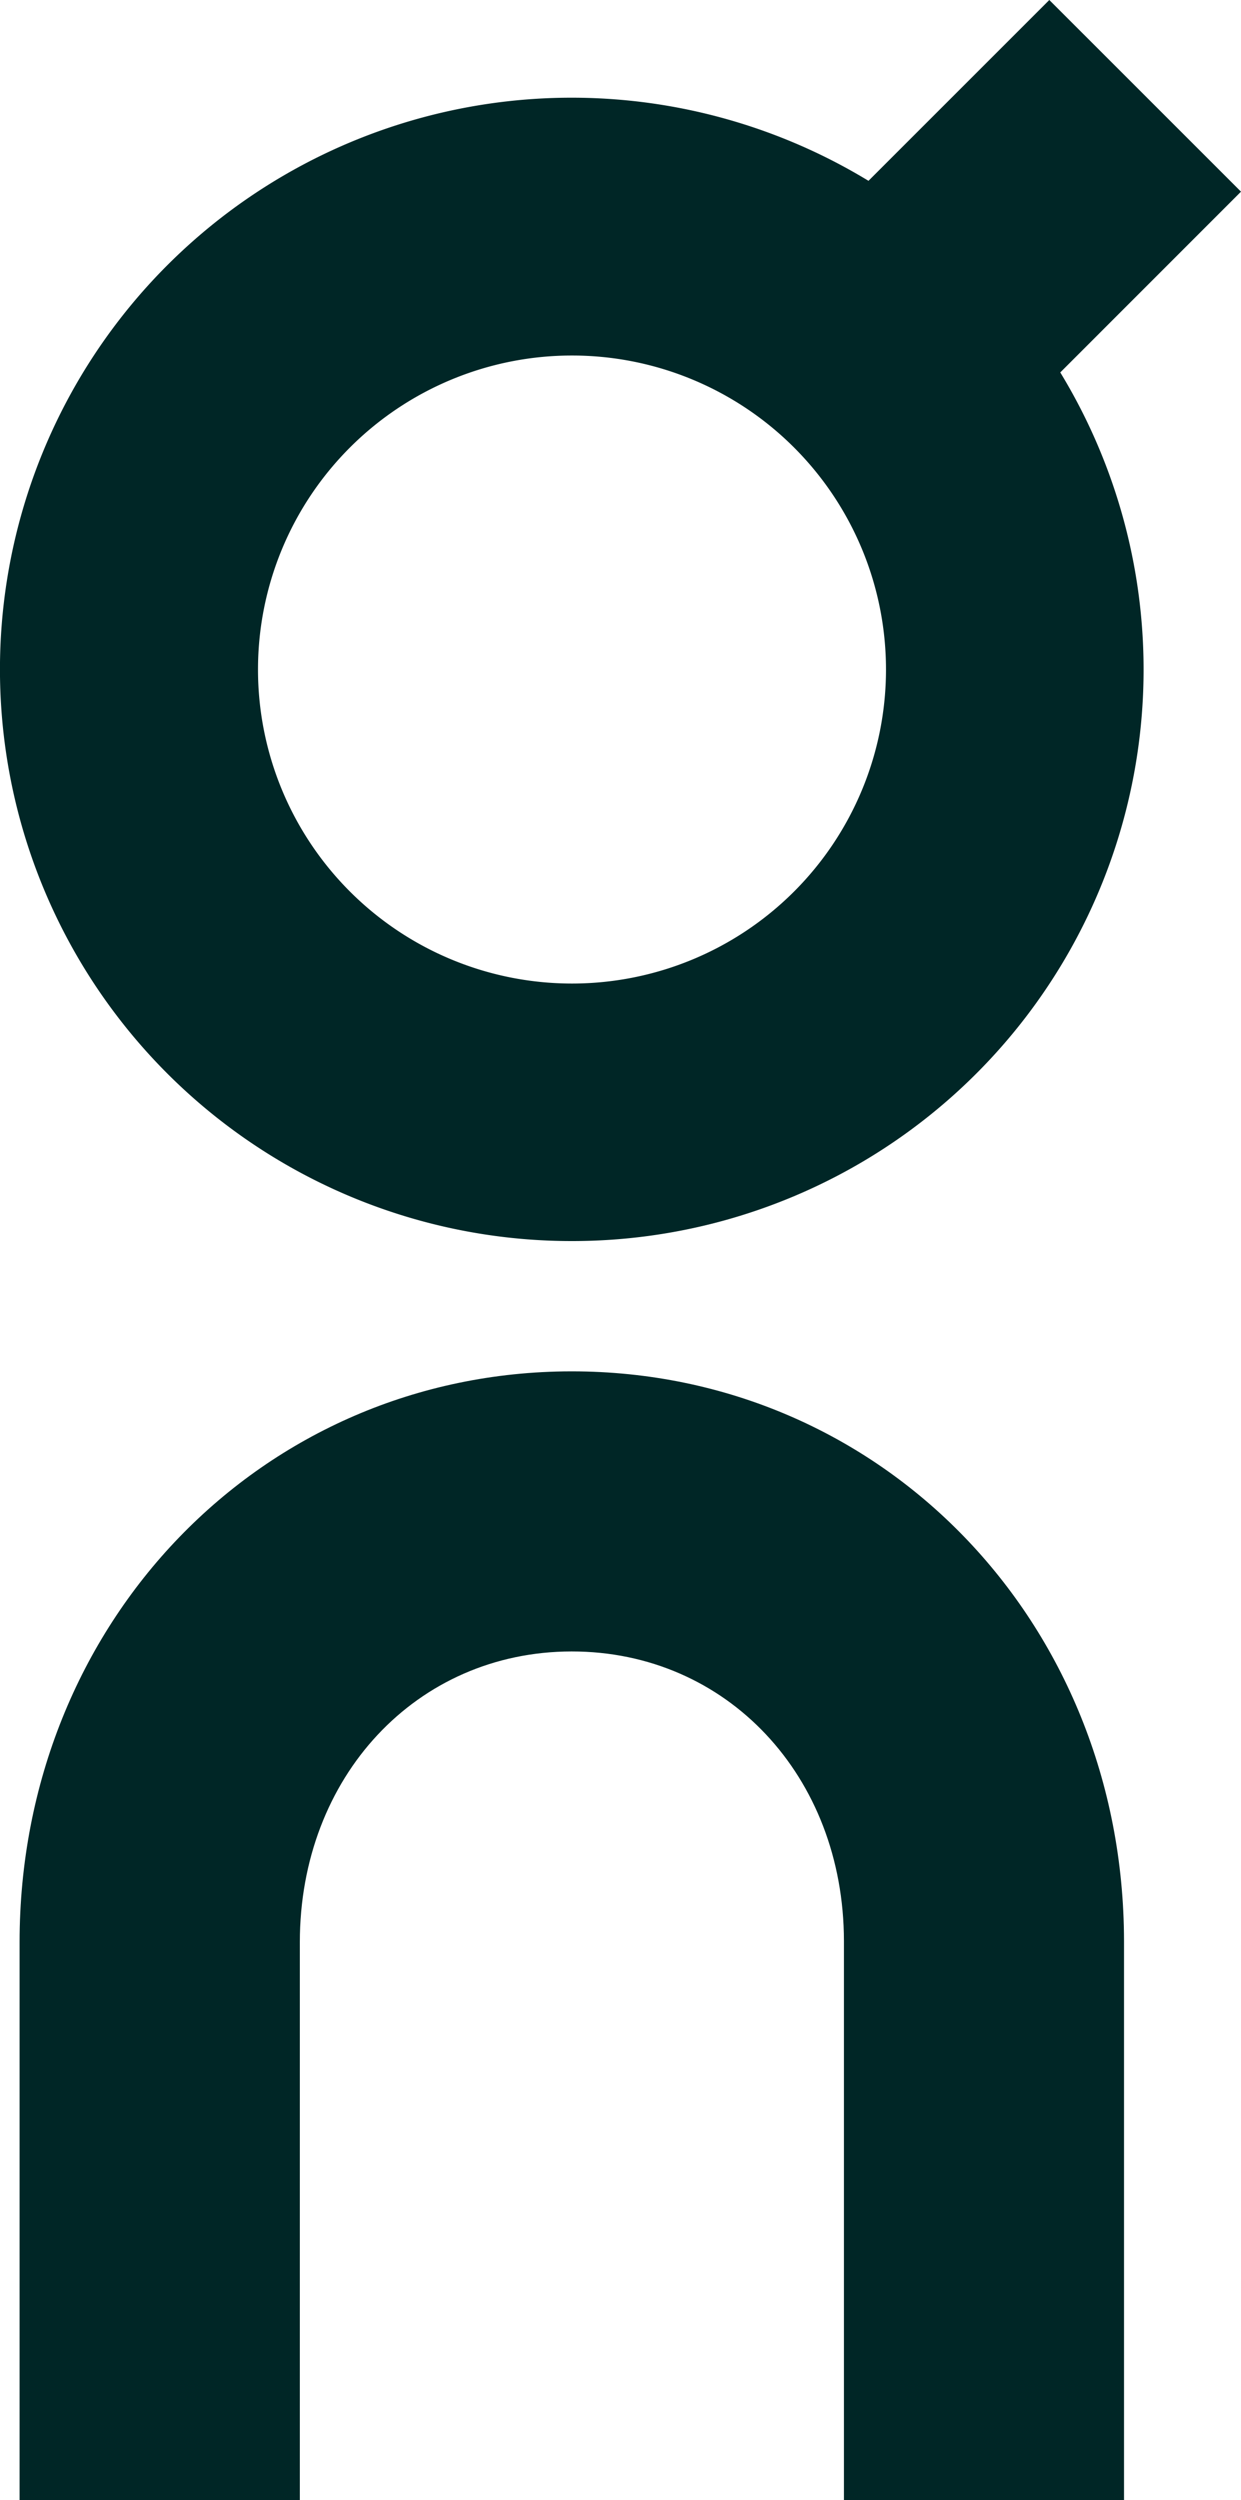
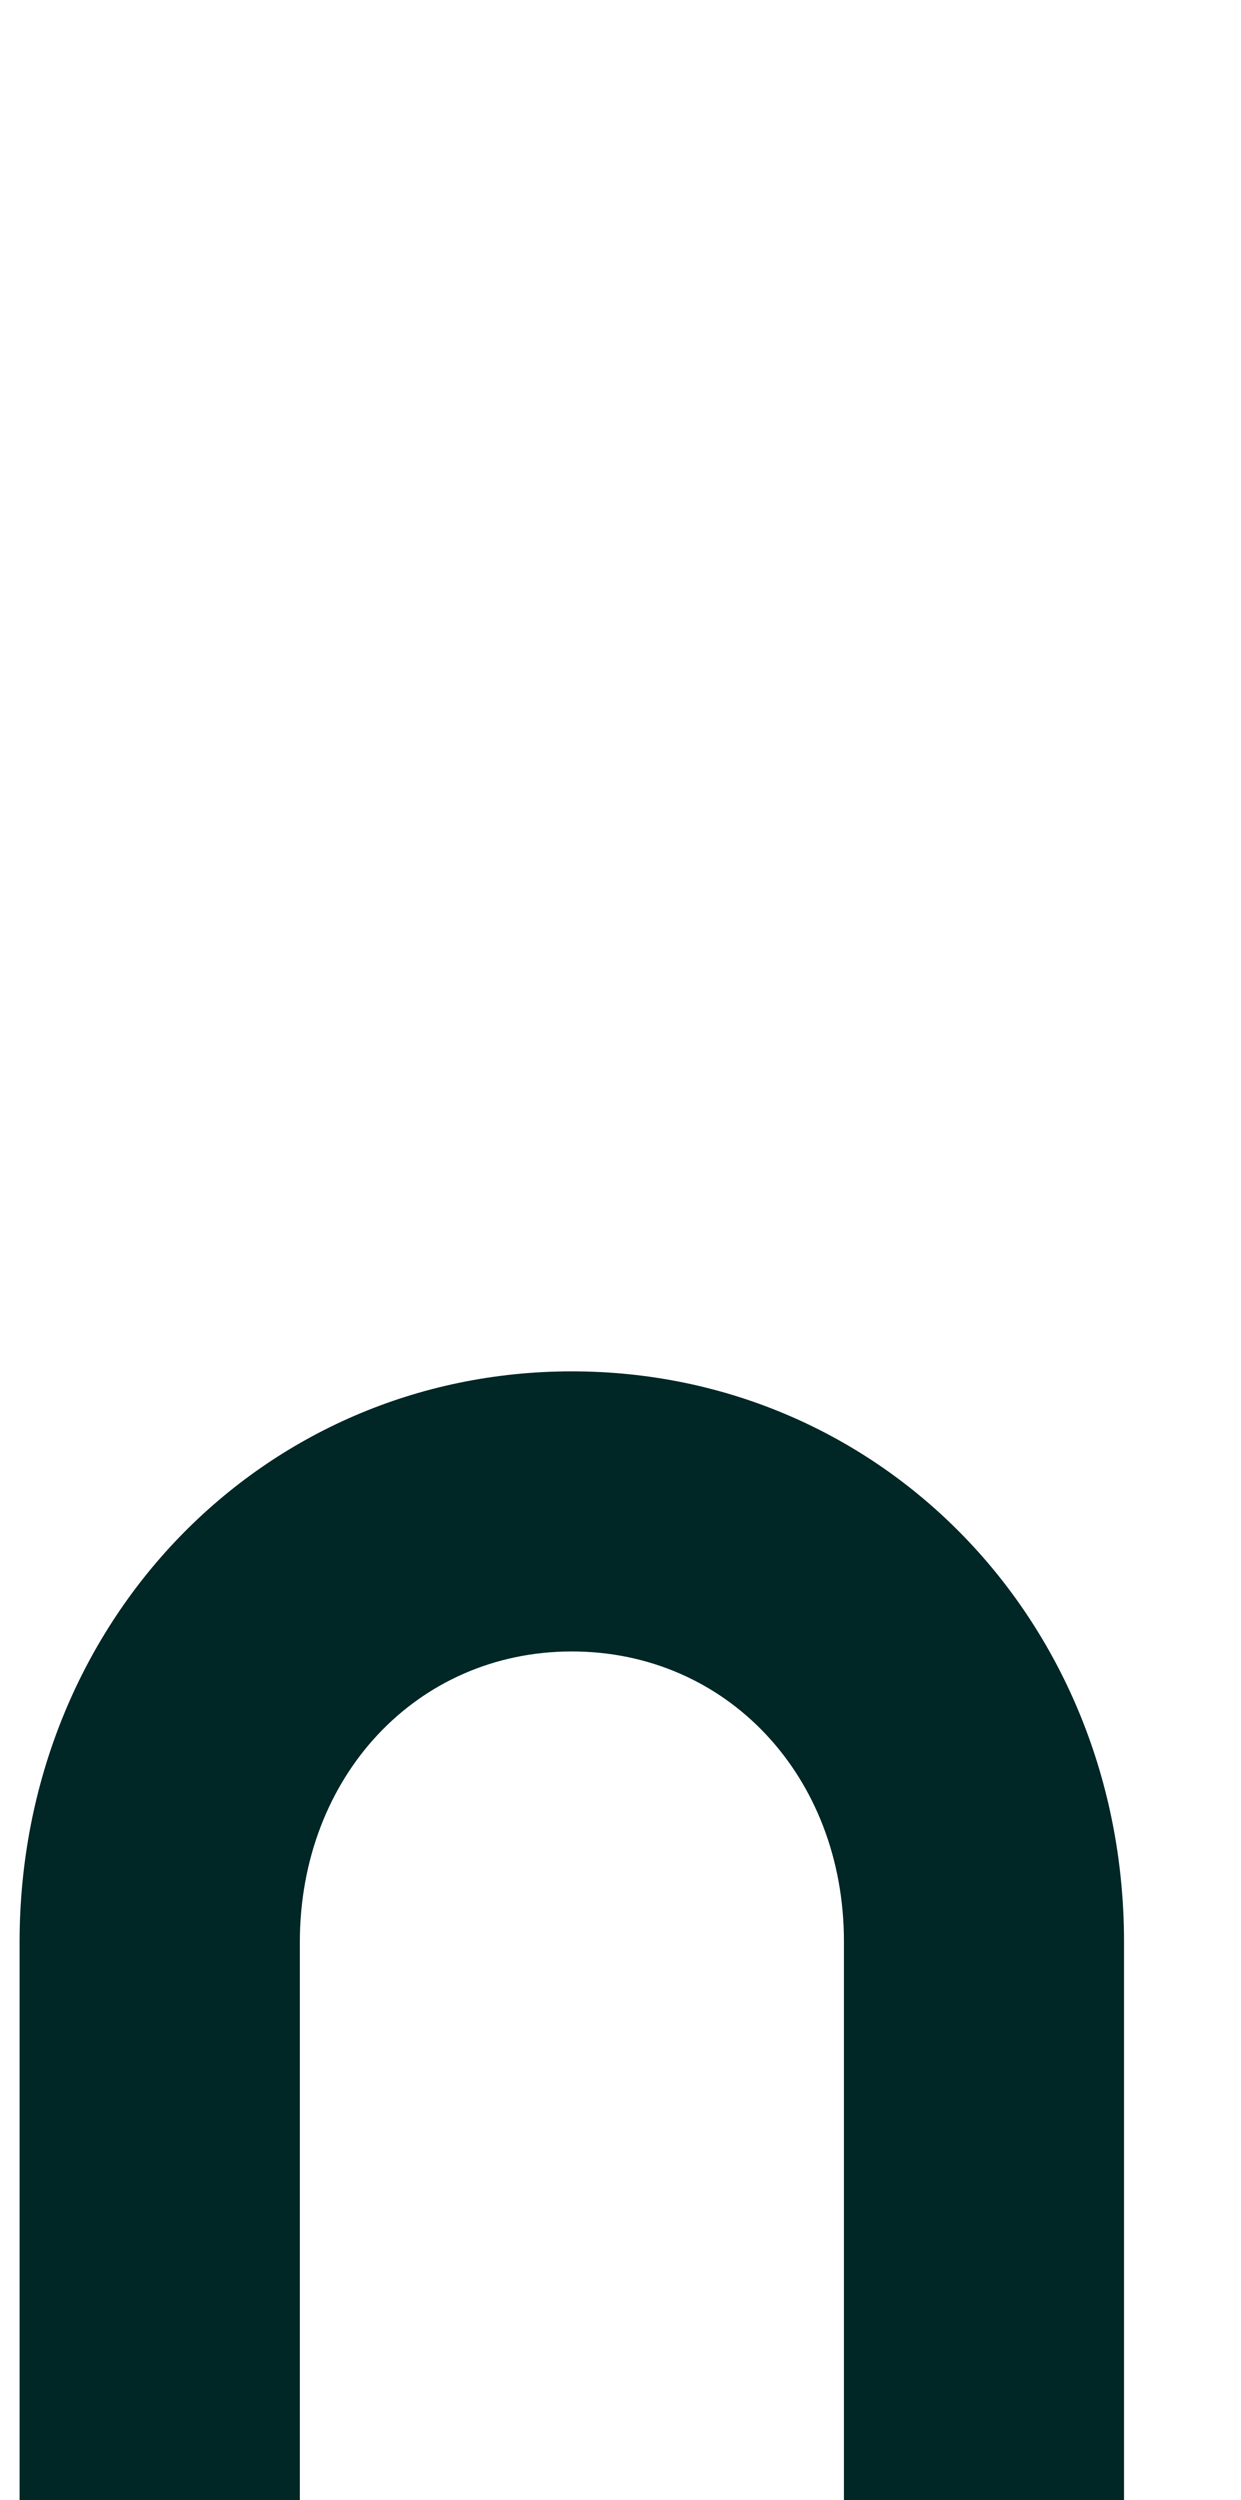
<svg xmlns="http://www.w3.org/2000/svg" height="134.549" viewBox="0 0 66.794 134.549" width="66.794">
  <g fill="#002626">
    <path d="m64.994 449.473h-15.075v-30.086c-.013-8.882-6.309-15.582-14.648-15.582h-.017c-8.335.013-14.62 6.742-14.62 15.654v30.014h-15.084v-30.014c0-17.2 13.034-30.7 29.674-30.729h.047c16.643 0 29.695 13.452 29.723 30.646z" transform="translate(-4.496 -314.924)" />
-     <path d="m66.794 10.315-10.317-10.315-9.733 9.732a30.768 30.768 0 1 0 -15.969 57.062h.049a30.758 30.758 0 0 0 26.243-46.75zm-35.994 42.619h-.027a16.9 16.9 0 1 1 .027 0z" />
  </g>
</svg>